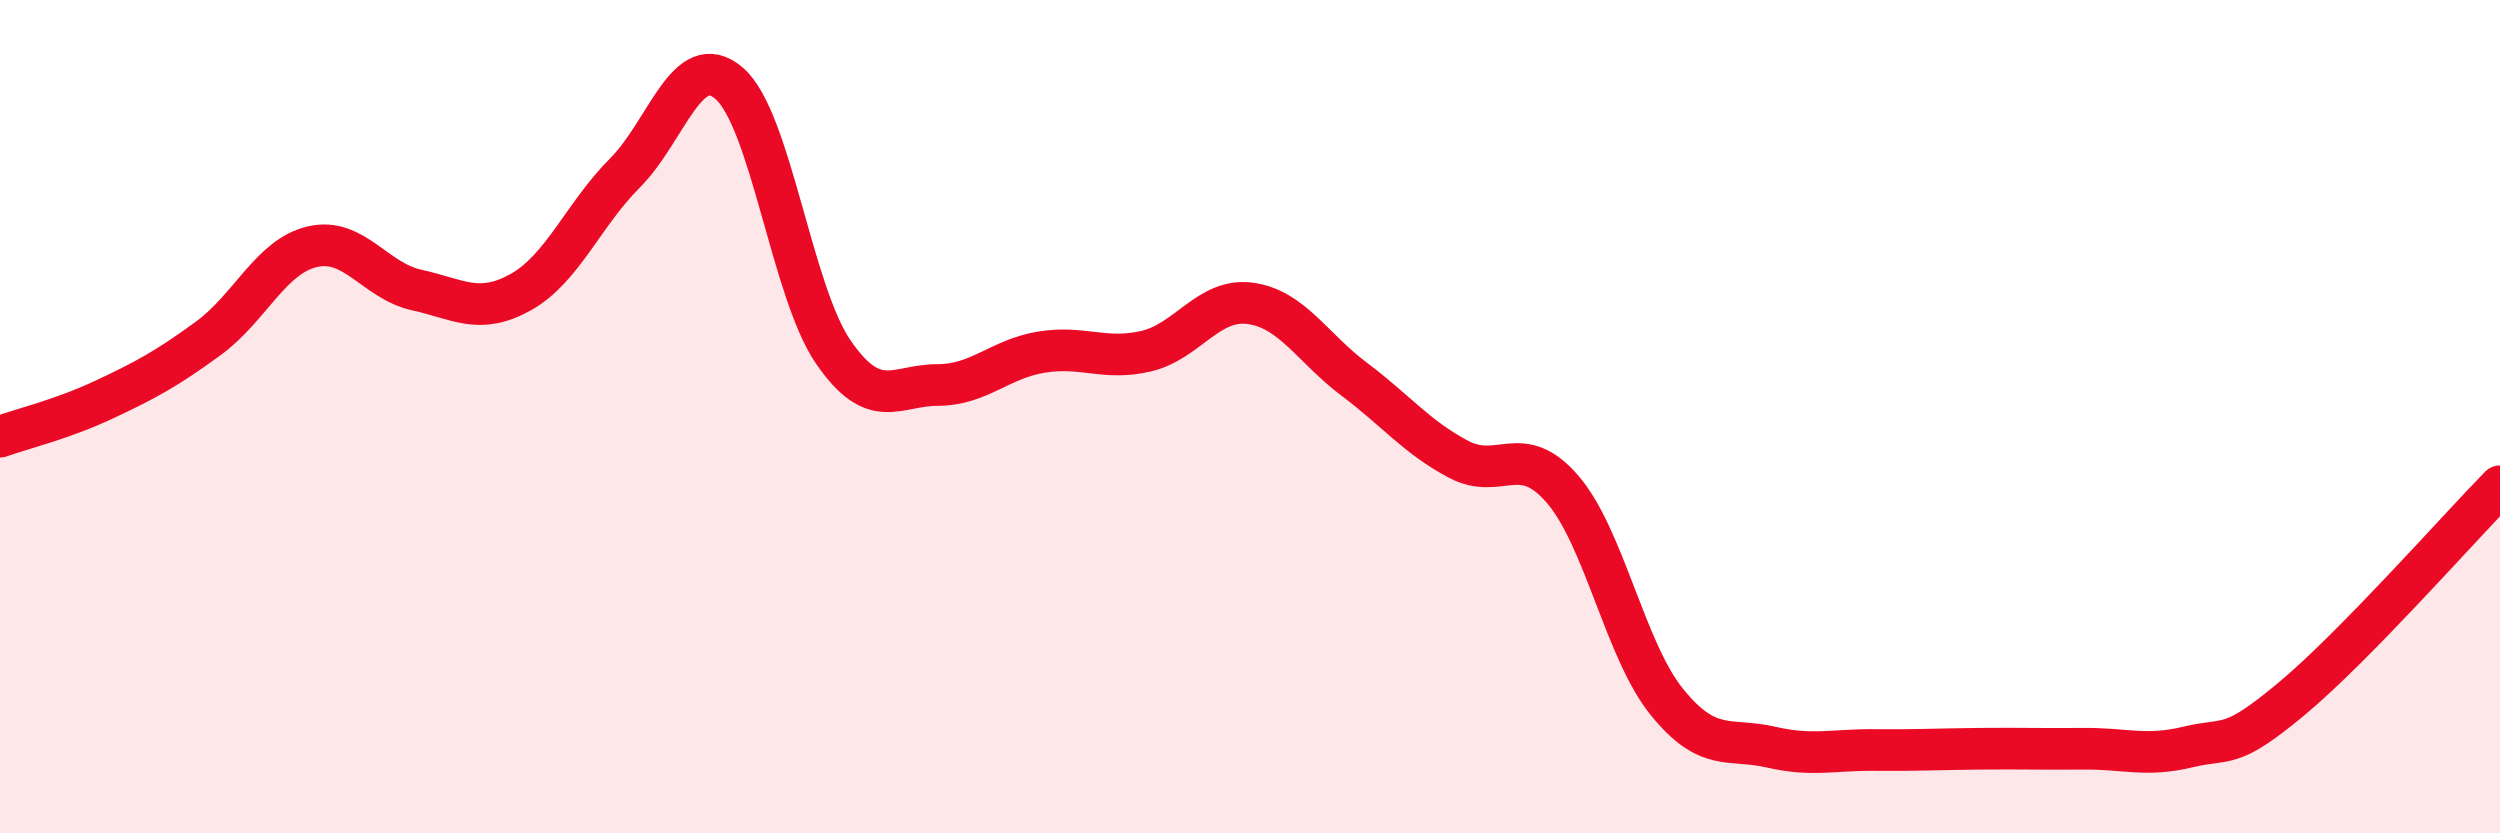
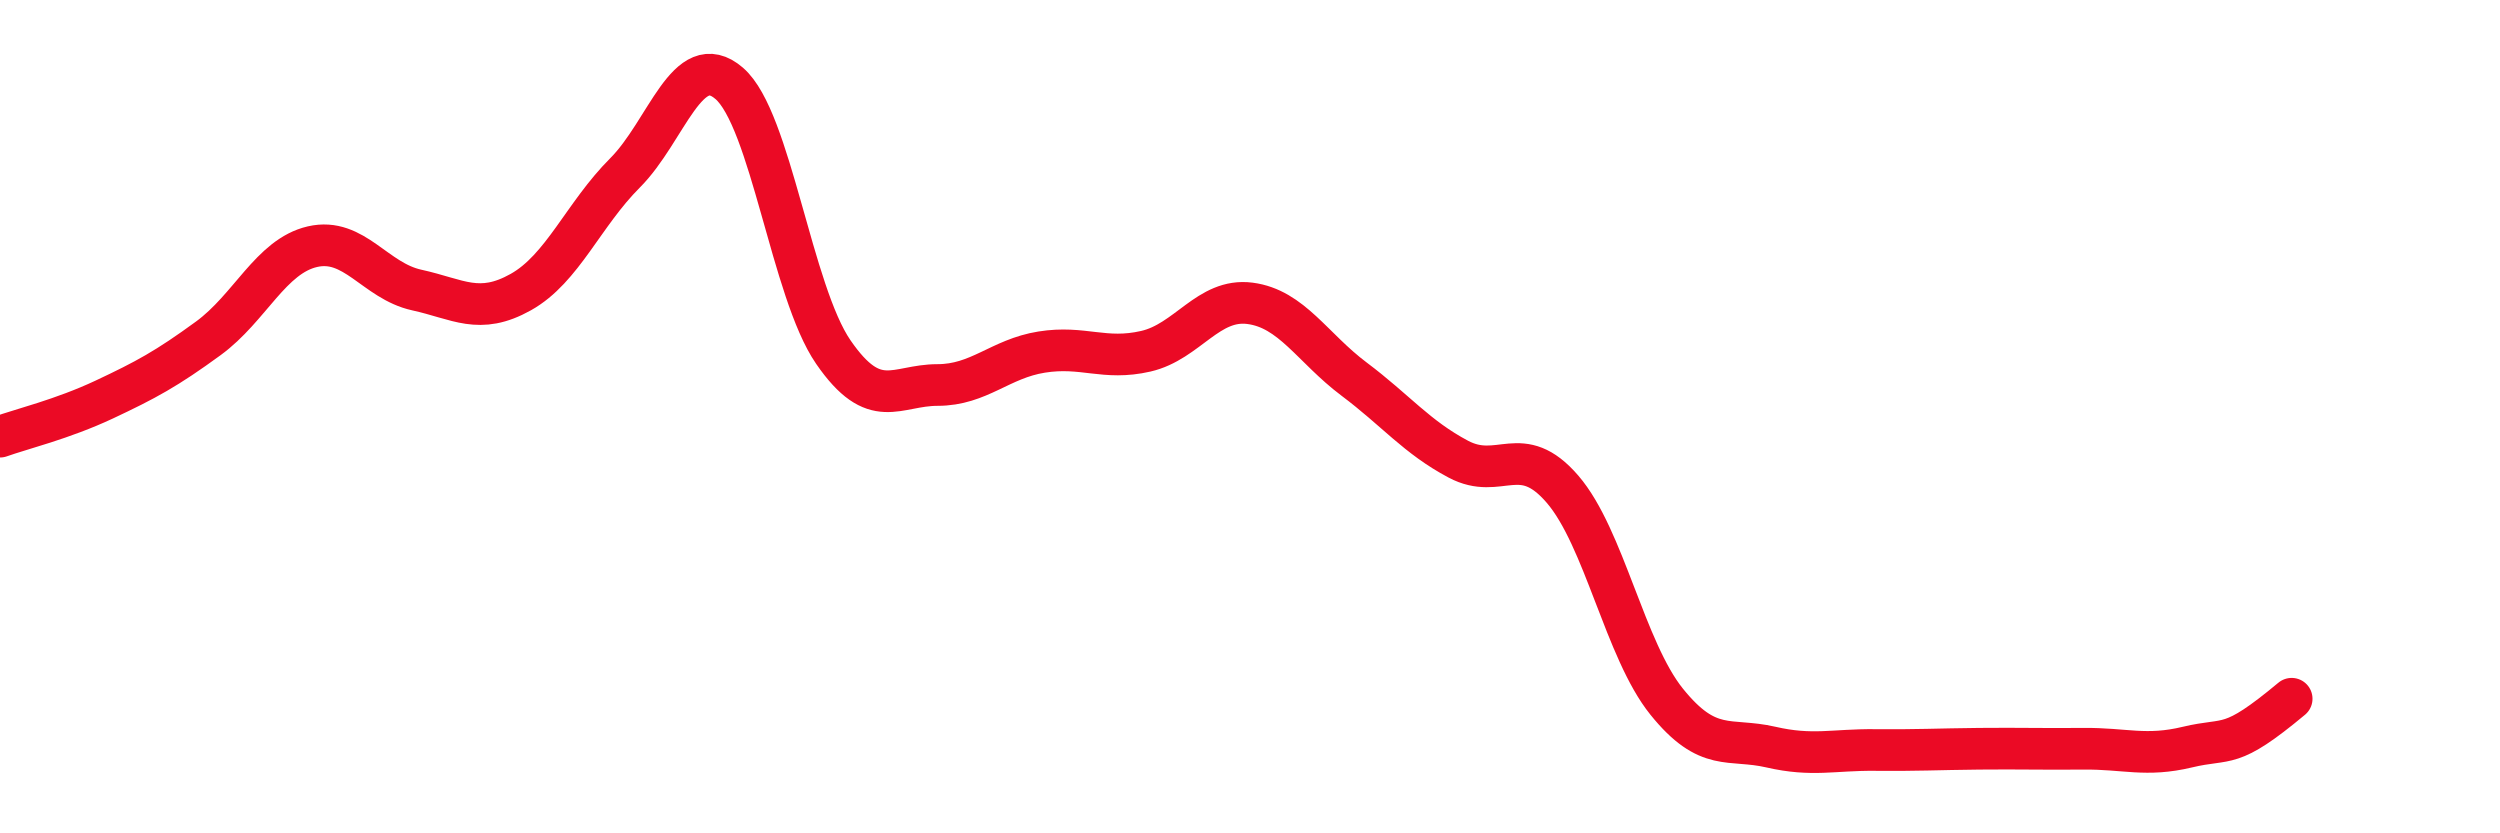
<svg xmlns="http://www.w3.org/2000/svg" width="60" height="20" viewBox="0 0 60 20">
-   <path d="M 0,10.48 C 0.5,10.3 1.5,10.06 2.5,9.59 C 3.5,9.12 4,8.85 5,8.12 C 6,7.39 6.5,6.15 7.5,5.92 C 8.5,5.69 9,6.74 10,6.96 C 11,7.18 11.5,7.57 12.5,7.01 C 13.5,6.45 14,5.15 15,4.15 C 16,3.15 16.5,1.14 17.5,2 C 18.5,2.86 19,7 20,8.45 C 21,9.9 21.5,9.24 22.5,9.24 C 23.5,9.24 24,8.61 25,8.45 C 26,8.29 26.5,8.66 27.5,8.43 C 28.5,8.2 29,7.15 30,7.28 C 31,7.41 31.5,8.35 32.5,9.1 C 33.5,9.85 34,10.49 35,11.02 C 36,11.55 36.5,10.58 37.5,11.74 C 38.5,12.9 39,15.6 40,16.84 C 41,18.08 41.5,17.7 42.5,17.93 C 43.5,18.16 44,17.99 45,18 C 46,18.01 46.5,17.98 47.5,17.97 C 48.5,17.96 49,17.98 50,17.97 C 51,17.96 51.5,18.17 52.5,17.93 C 53.5,17.69 53.5,18.02 55,16.77 C 56.5,15.52 59,12.69 60,11.67L60 20L0 20Z" fill="#EB0A25" opacity="0.1" stroke-linecap="round" stroke-linejoin="round" />
-   <path d="M 0,10.48 C 0.5,10.3 1.5,10.06 2.5,9.59 C 3.5,9.12 4,8.85 5,8.12 C 6,7.39 6.5,6.15 7.5,5.92 C 8.5,5.69 9,6.74 10,6.96 C 11,7.18 11.5,7.57 12.5,7.01 C 13.5,6.45 14,5.15 15,4.15 C 16,3.15 16.5,1.14 17.5,2 C 18.5,2.86 19,7 20,8.45 C 21,9.9 21.5,9.24 22.5,9.24 C 23.5,9.24 24,8.61 25,8.45 C 26,8.29 26.5,8.66 27.5,8.43 C 28.5,8.2 29,7.15 30,7.28 C 31,7.41 31.5,8.35 32.5,9.1 C 33.5,9.85 34,10.49 35,11.02 C 36,11.55 36.5,10.58 37.5,11.74 C 38.5,12.9 39,15.6 40,16.84 C 41,18.08 41.5,17.7 42.5,17.93 C 43.5,18.16 44,17.99 45,18 C 46,18.01 46.5,17.98 47.5,17.97 C 48.5,17.96 49,17.98 50,17.97 C 51,17.96 51.5,18.17 52.5,17.93 C 53.5,17.69 53.5,18.02 55,16.77 C 56.5,15.52 59,12.69 60,11.67" stroke="#EB0A25" stroke-width="1" fill="none" stroke-linecap="round" stroke-linejoin="round" />
+   <path d="M 0,10.48 C 0.5,10.3 1.5,10.06 2.5,9.59 C 3.5,9.12 4,8.85 5,8.12 C 6,7.39 6.5,6.15 7.5,5.92 C 8.5,5.69 9,6.74 10,6.96 C 11,7.18 11.5,7.57 12.5,7.01 C 13.5,6.45 14,5.15 15,4.15 C 16,3.15 16.5,1.14 17.5,2 C 18.5,2.86 19,7 20,8.45 C 21,9.9 21.5,9.24 22.5,9.24 C 23.5,9.24 24,8.61 25,8.45 C 26,8.29 26.5,8.66 27.5,8.43 C 28.5,8.2 29,7.15 30,7.28 C 31,7.41 31.5,8.35 32.5,9.1 C 33.5,9.85 34,10.49 35,11.02 C 36,11.55 36.5,10.58 37.5,11.74 C 38.5,12.9 39,15.6 40,16.84 C 41,18.08 41.5,17.7 42.5,17.93 C 43.5,18.16 44,17.99 45,18 C 46,18.01 46.5,17.98 47.5,17.97 C 48.5,17.96 49,17.98 50,17.97 C 51,17.96 51.5,18.17 52.5,17.93 C 53.5,17.69 53.5,18.02 55,16.77 " stroke="#EB0A25" stroke-width="1" fill="none" stroke-linecap="round" stroke-linejoin="round" />
</svg>